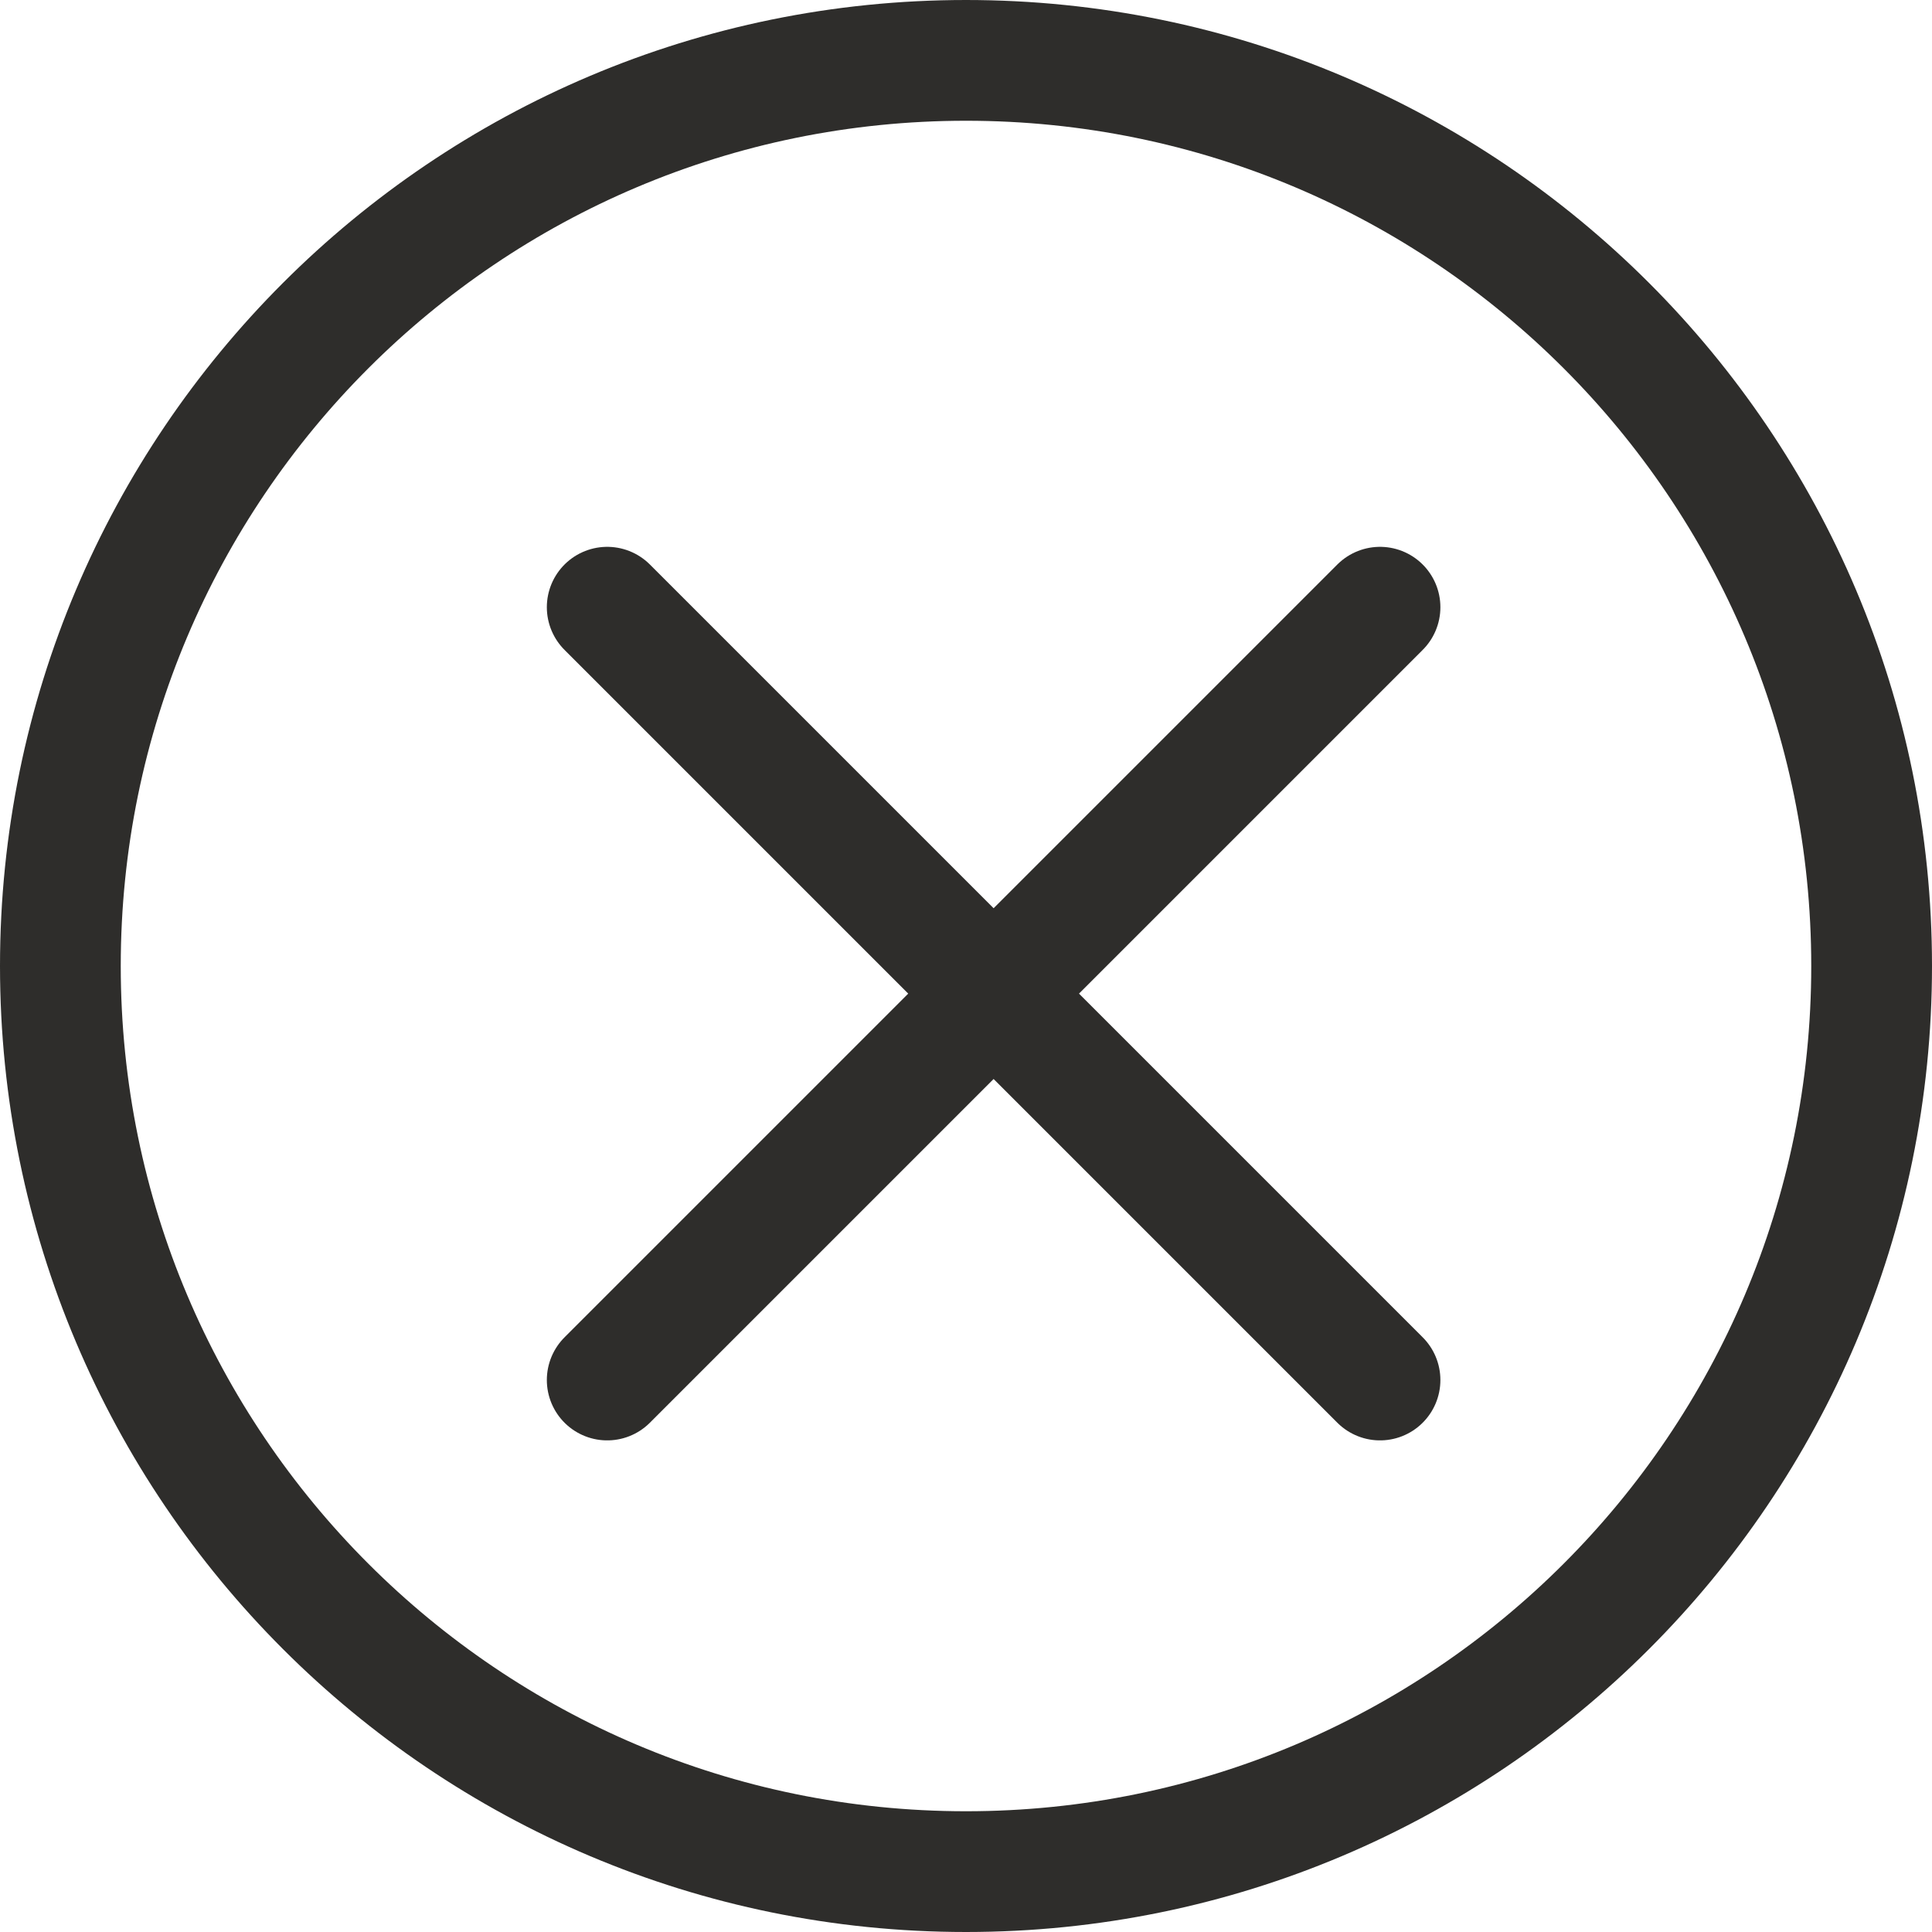
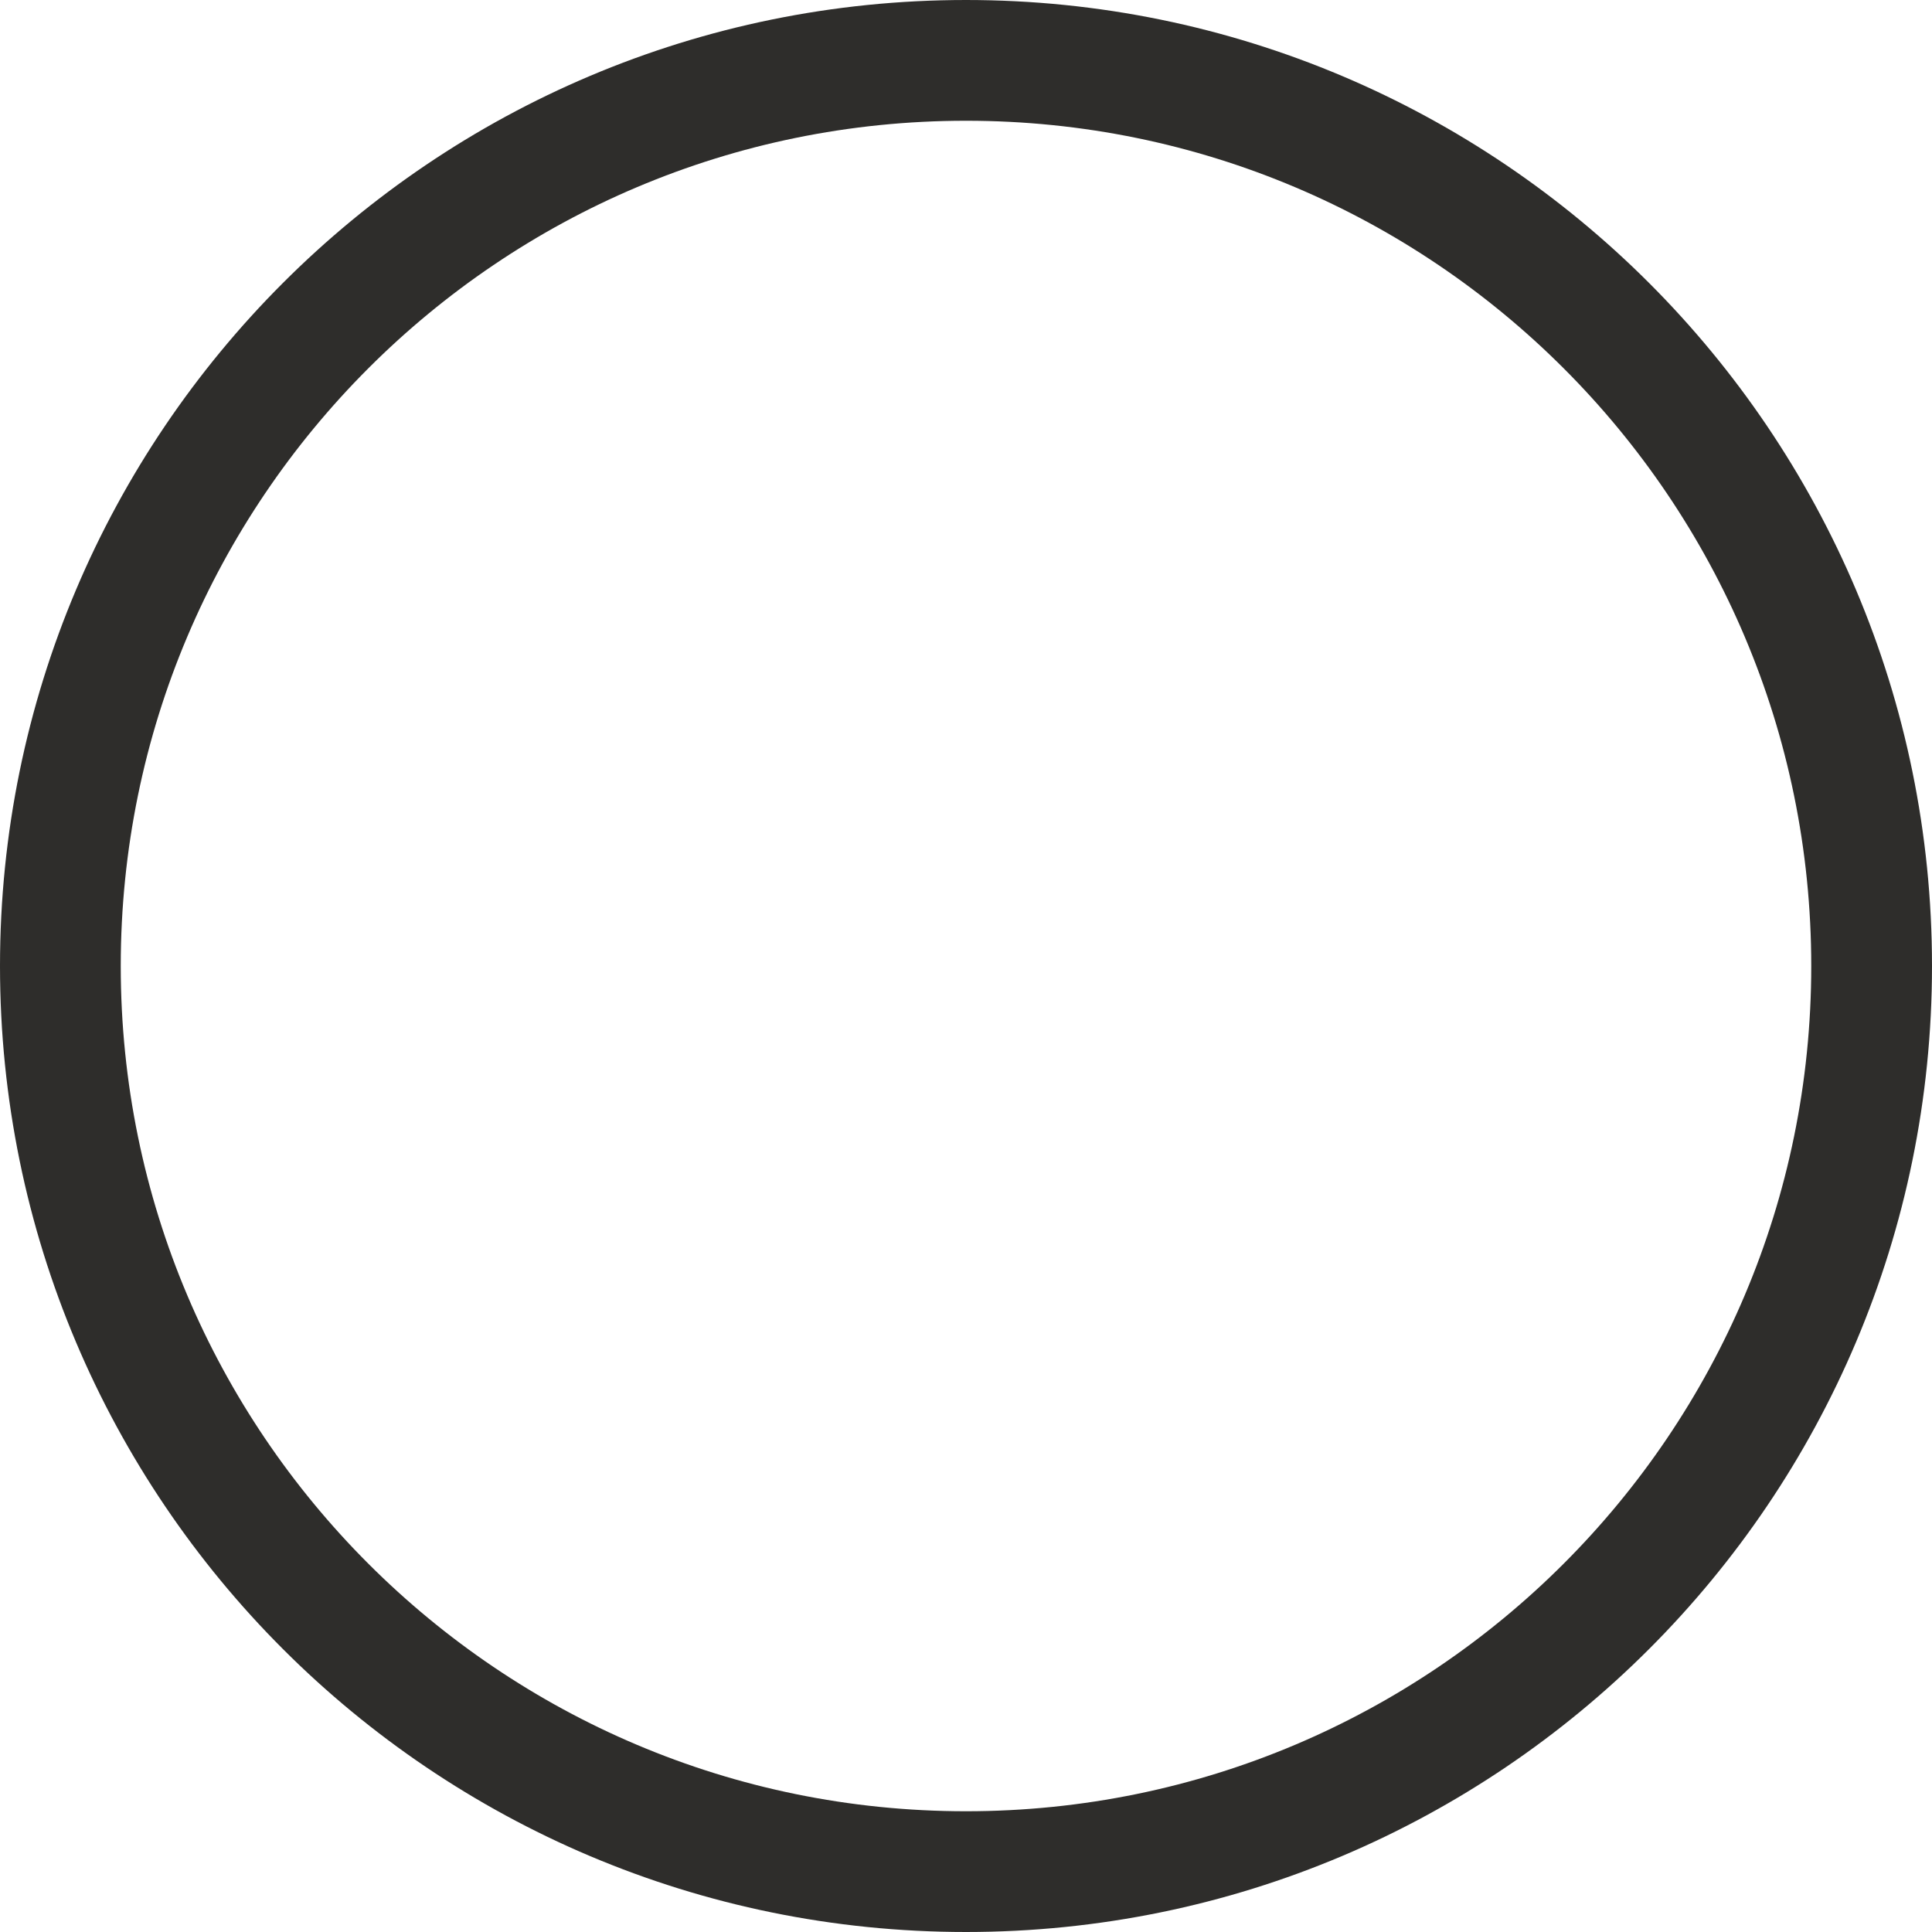
<svg xmlns="http://www.w3.org/2000/svg" width="24" height="24" viewBox="0 0 24 24" fill="none">
-   <path d="M7.543 17.143L17.143 7.543M17.143 17.143L7.543 7.543" stroke="#2E2D2B" stroke-width="1.5" stroke-linecap="round" stroke-linejoin="round" />
  <path d="M12 0.75C18.213 0.75 23.25 5.787 23.25 12C23.25 18.213 18.213 23.25 12 23.25C5.787 23.25 0.75 18.213 0.75 12C0.75 5.787 5.787 0.75 12 0.75Z" stroke="#2E2D2B" stroke-width="1.5" />
</svg>